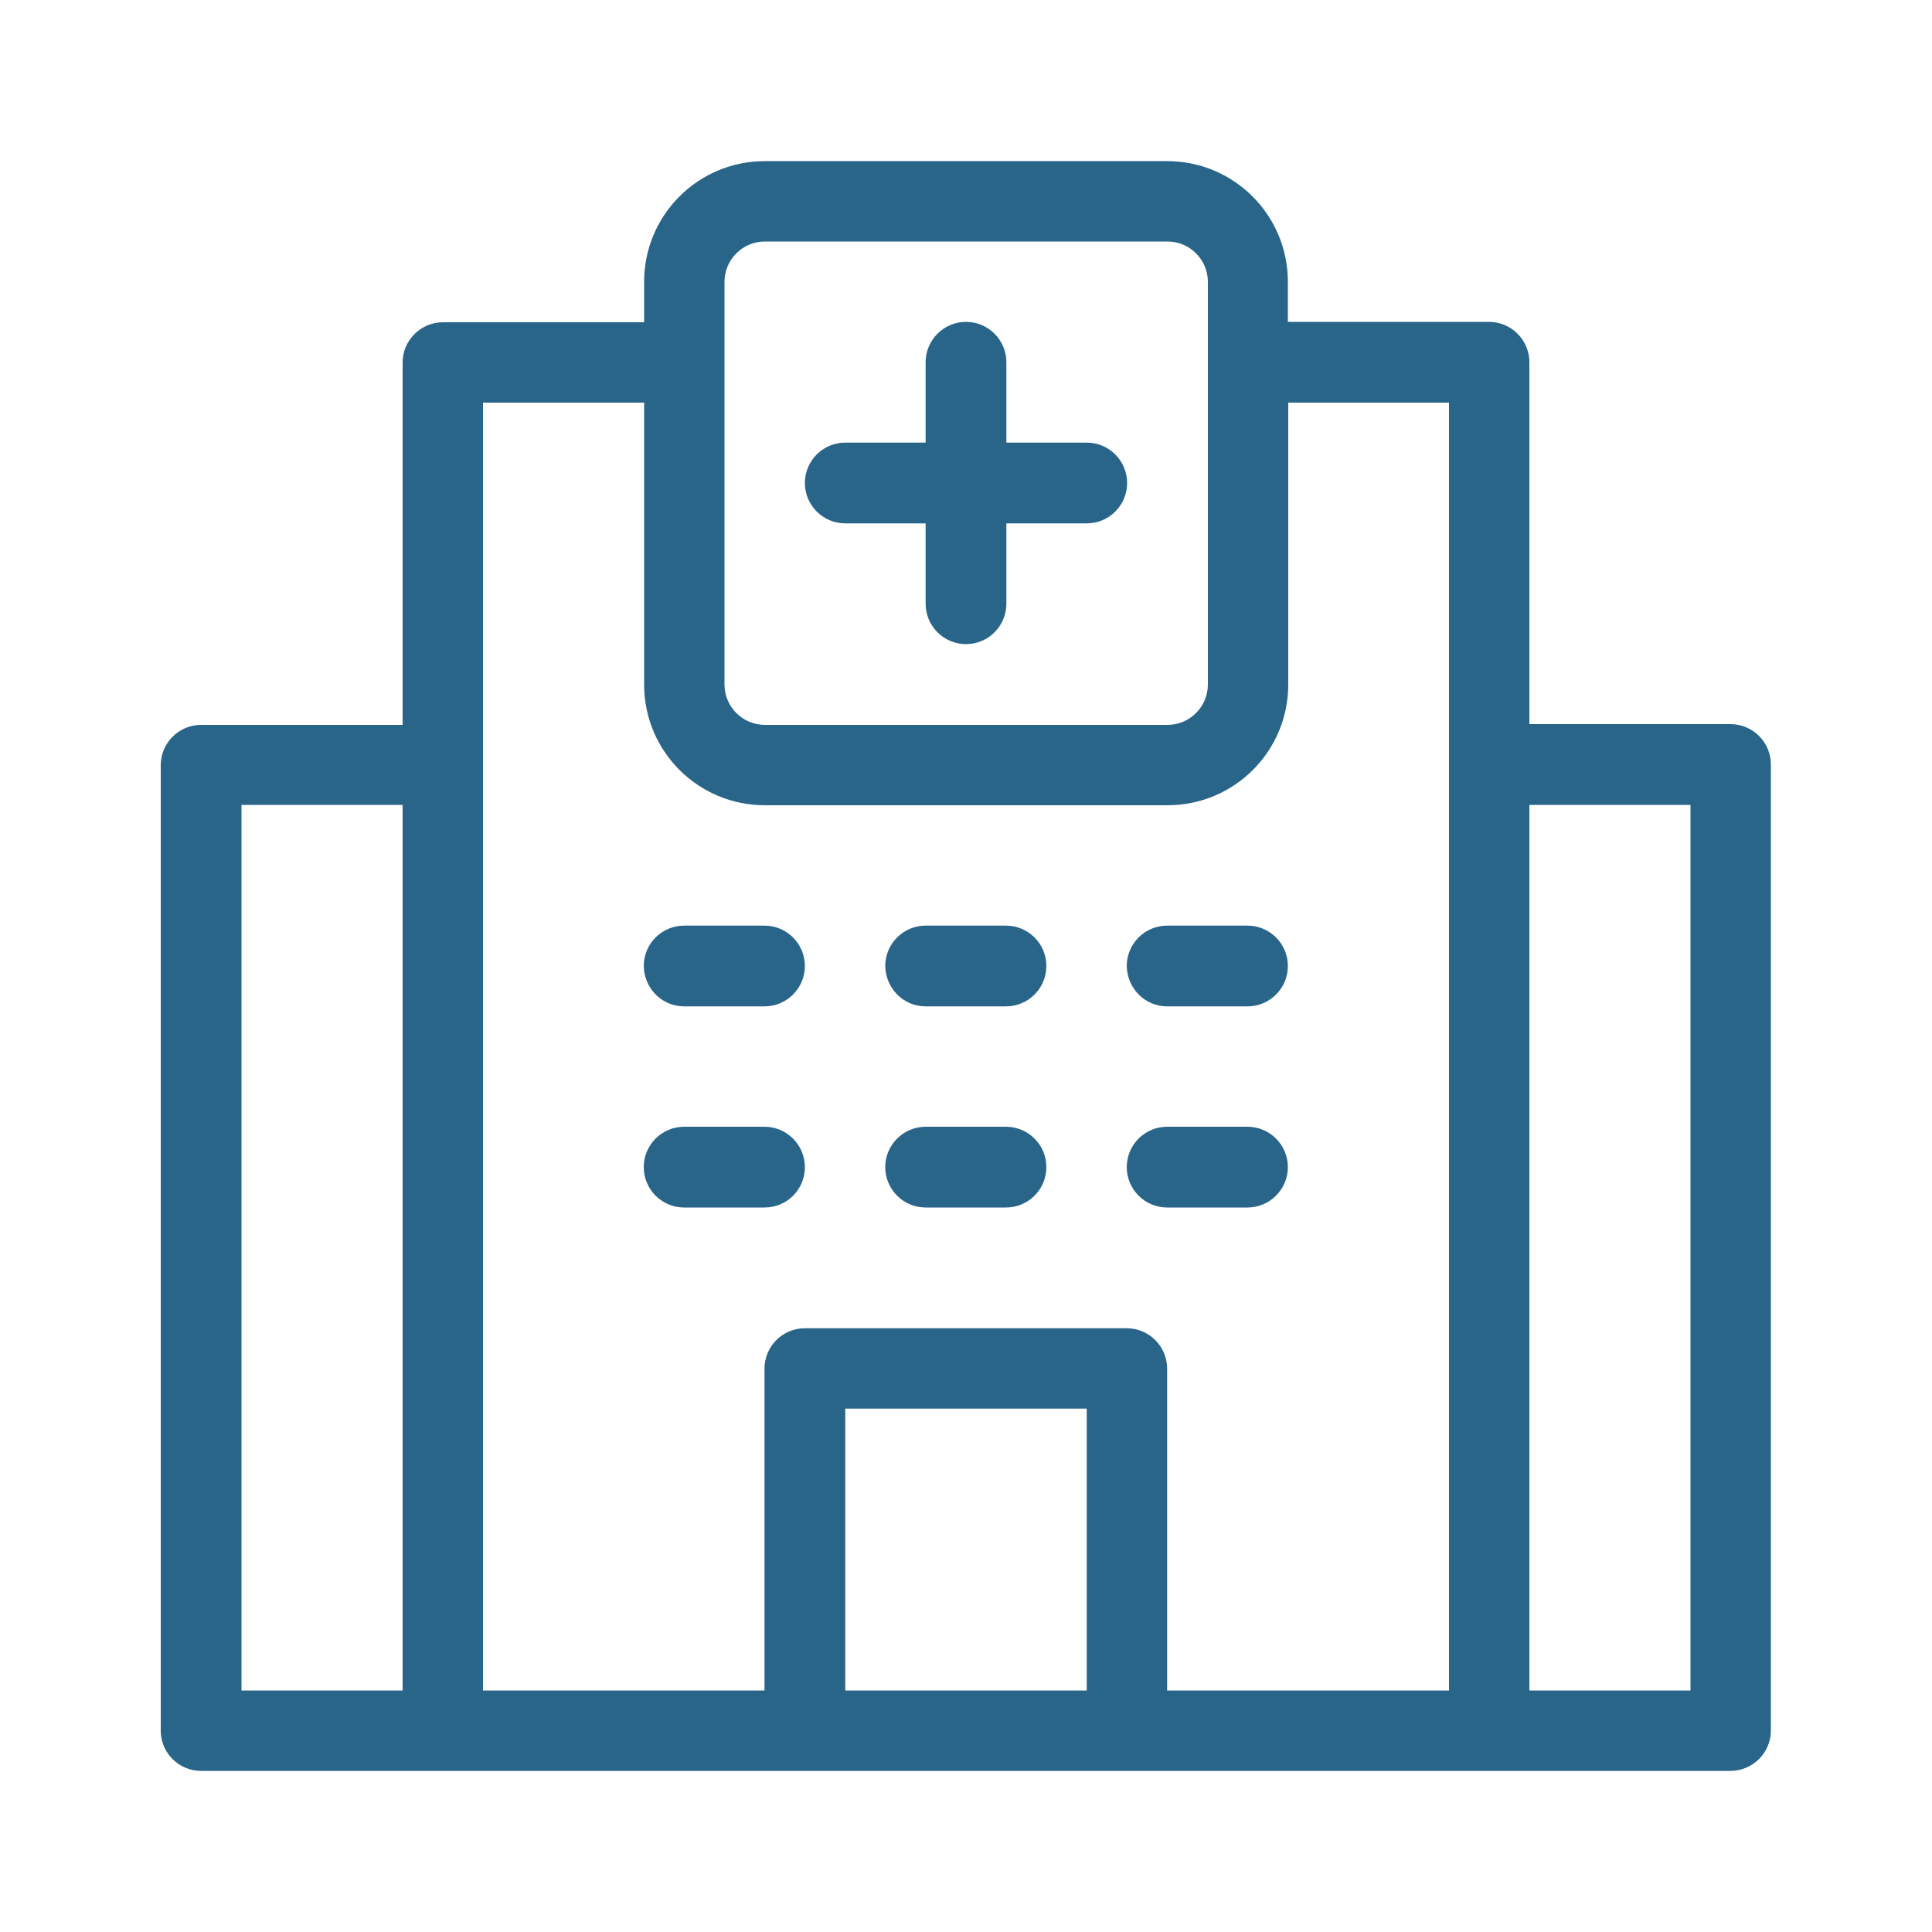
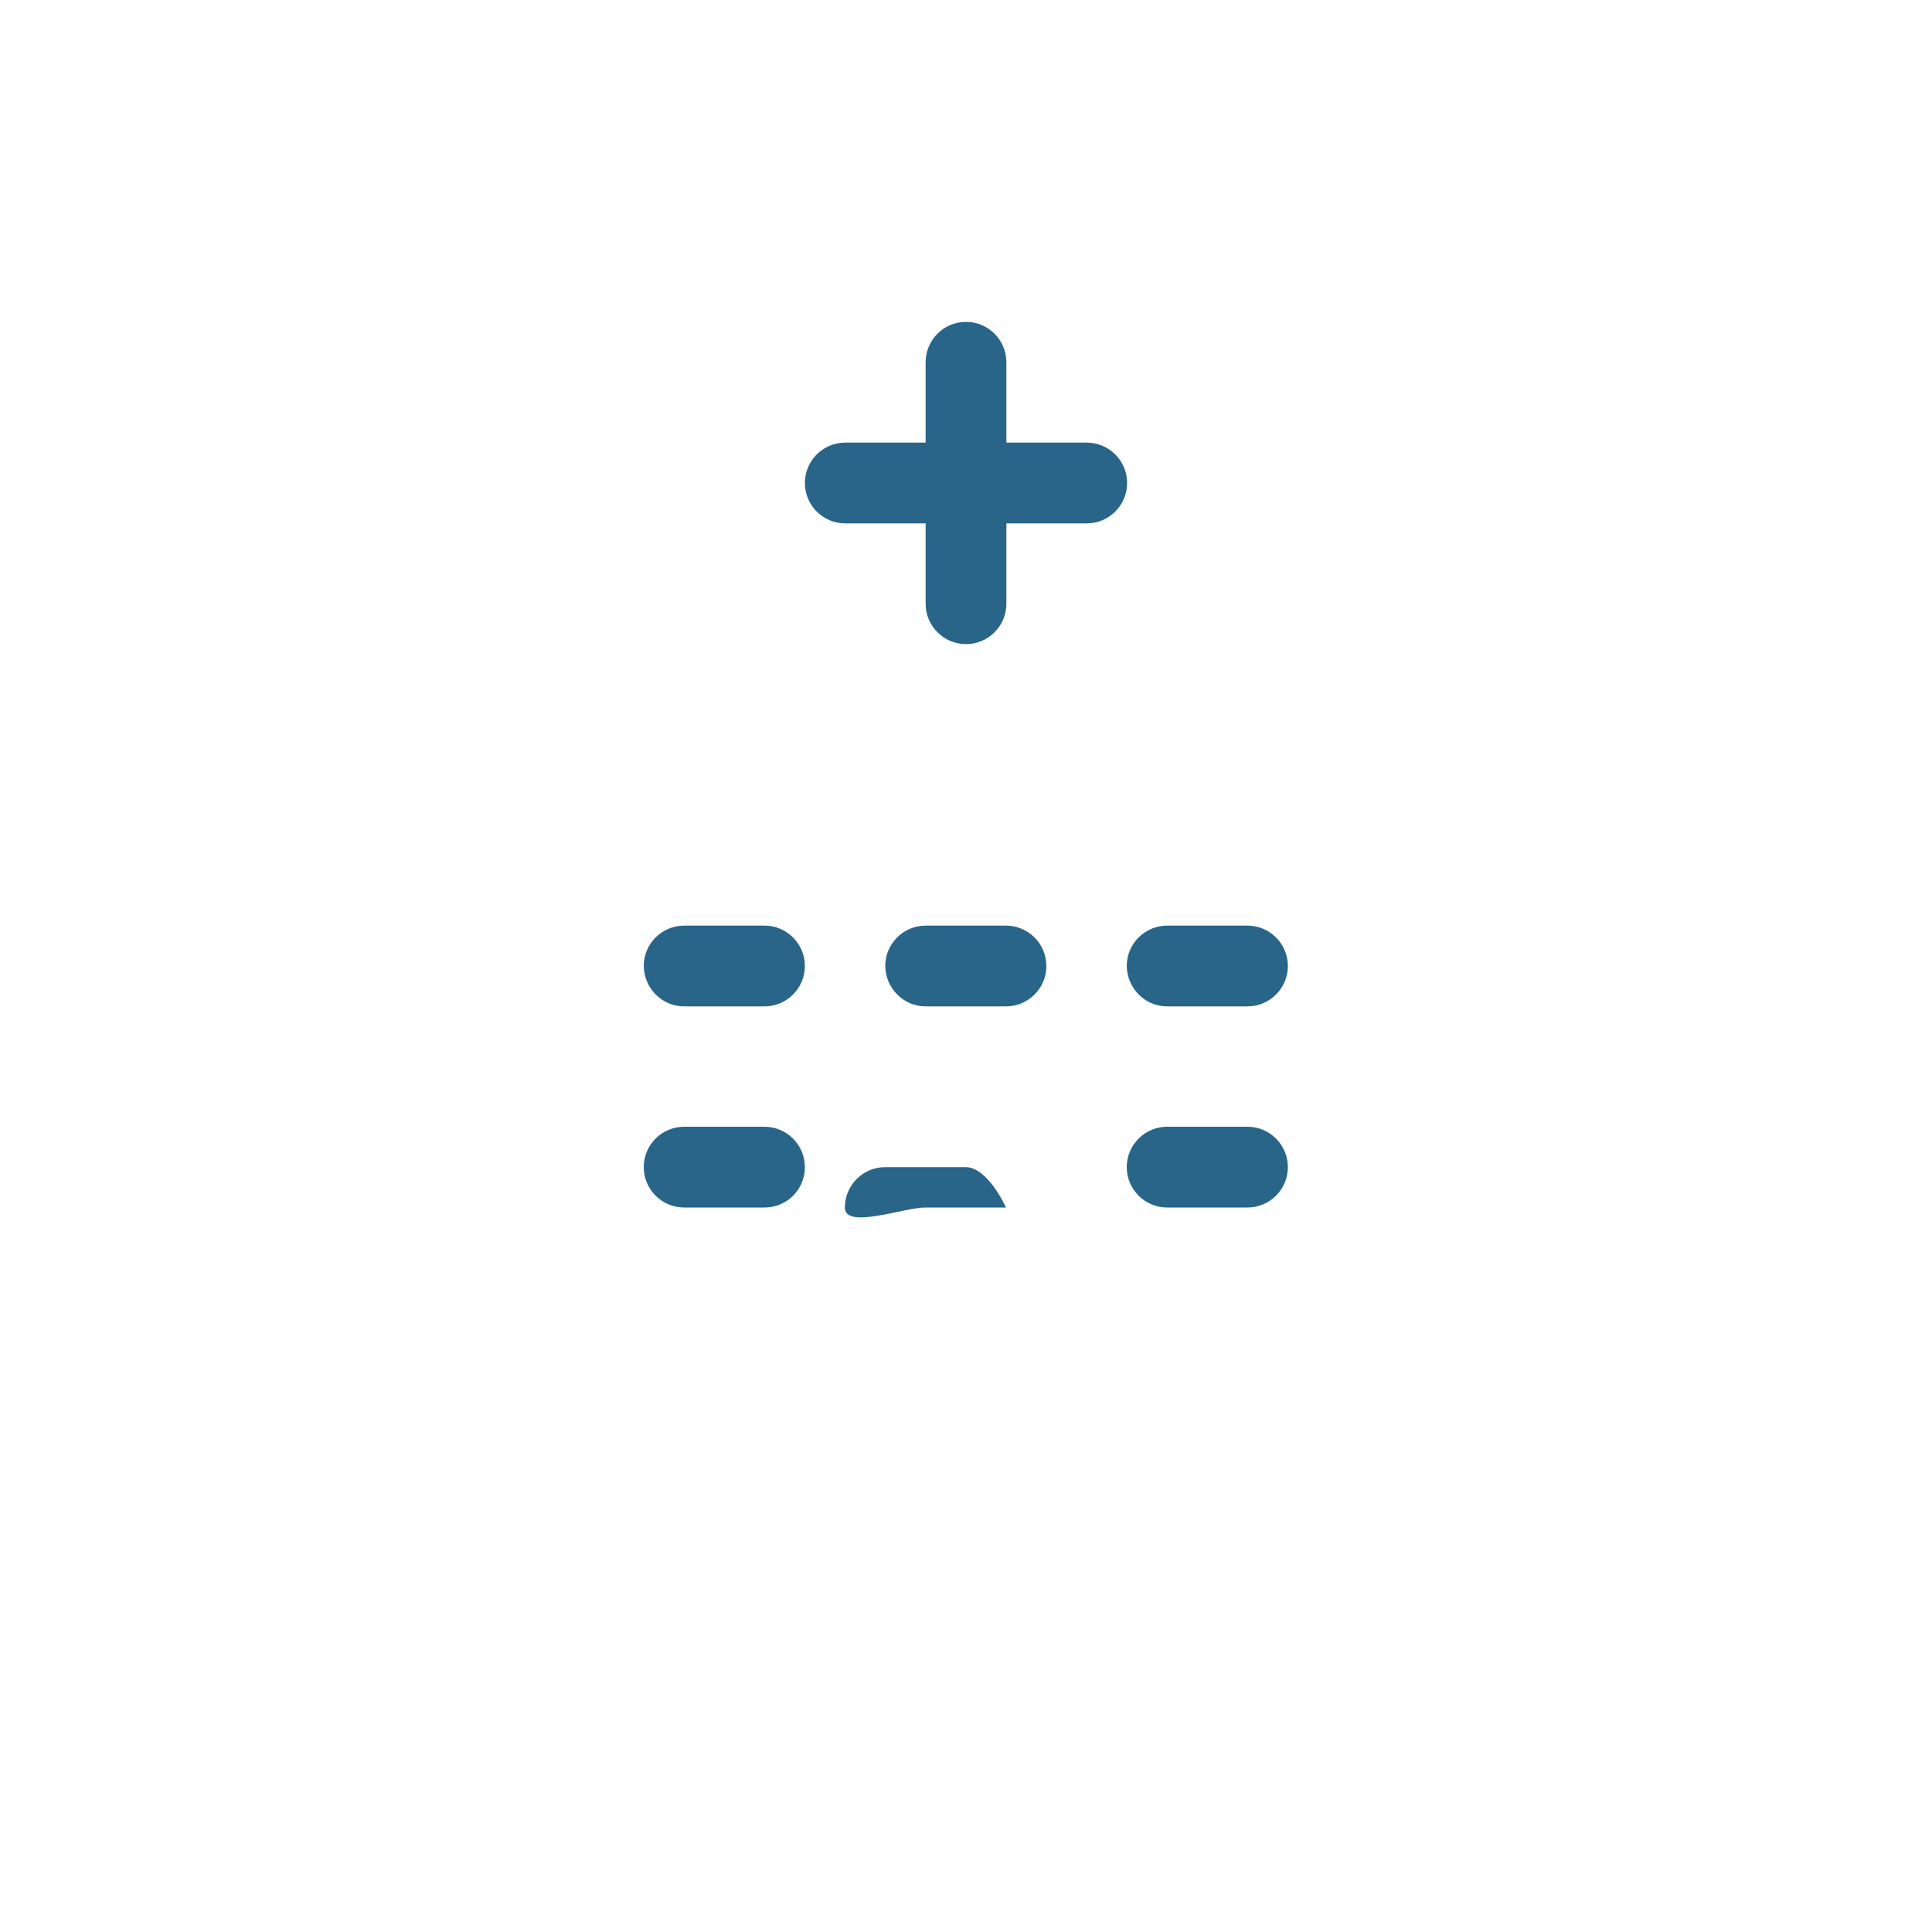
<svg xmlns="http://www.w3.org/2000/svg" version="1.1" id="Layer_1" x="0px" y="0px" viewBox="0 0 512 512" style="enable-background:new 0 0 512 512;" xml:space="preserve">
  <style type="text/css">
	.st0{fill:#286589;}
</style>
  <g>
-     <path class="st0" d="M53.3,469.3h405.3c5.9,0,10.7-4.8,10.7-10.7v-256c0-5.9-4.8-10.7-10.7-10.7h-53.3V96c0-5.9-4.8-10.7-10.7-10.7   h-53.3V74.7c0-17.7-14.3-32-32-32H202.7c-17.7,0-32,14.3-32,32v10.7h-53.3c-5.9,0-10.7,4.8-10.7,10.7v96H53.3   c-5.9,0-10.7,4.8-10.7,10.7v256C42.7,464.6,47.4,469.3,53.3,469.3z M405.3,213.3H448V448h-42.7V213.3z M288,448h-64v-74.7h64V448z    M192,74.7c0-5.9,4.8-10.7,10.7-10.7h106.7c5.9,0,10.7,4.8,10.7,10.7v106.7c0,5.9-4.8,10.7-10.7,10.7H202.7   c-5.9,0-10.7-4.8-10.7-10.7V74.7z M128,106.7h42.7v74.7c0,17.7,14.3,32,32,32h106.7c17.7,0,32-14.3,32-32v-74.7H384V448h-74.7   v-85.3c0-5.9-4.8-10.7-10.7-10.7h-85.3c-5.9,0-10.7,4.8-10.7,10.7V448H128V106.7z M64,213.3h42.7V448H64V213.3z" />
-     <path class="st0" d="M224,138.7h21.3V160c0,5.9,4.8,10.7,10.7,10.7c5.9,0,10.7-4.8,10.7-10.7v-21.3H288c5.9,0,10.7-4.8,10.7-10.7   c0-5.9-4.8-10.7-10.7-10.7h-21.3V96c0-5.9-4.8-10.7-10.7-10.7c-5.9,0-10.7,4.8-10.7,10.7v21.3H224c-5.9,0-10.7,4.8-10.7,10.7   C213.3,133.9,218.1,138.7,224,138.7z M181.3,266.7h21.3c5.9,0,10.7-4.8,10.7-10.7c0-5.9-4.8-10.7-10.7-10.7h-21.3   c-5.9,0-10.7,4.8-10.7,10.7C170.7,261.9,175.4,266.7,181.3,266.7z M213.3,309.3c0-5.9-4.8-10.7-10.7-10.7h-21.3   c-5.9,0-10.7,4.8-10.7,10.7s4.8,10.7,10.7,10.7h21.3C208.6,320,213.3,315.2,213.3,309.3z M245.3,266.7h21.3   c5.9,0,10.7-4.8,10.7-10.7c0-5.9-4.8-10.7-10.7-10.7h-21.3c-5.9,0-10.7,4.8-10.7,10.7C234.7,261.9,239.4,266.7,245.3,266.7z    M245.3,320h21.3c5.9,0,10.7-4.8,10.7-10.7s-4.8-10.7-10.7-10.7h-21.3c-5.9,0-10.7,4.8-10.7,10.7S239.4,320,245.3,320z    M309.3,266.7h21.3c5.9,0,10.7-4.8,10.7-10.7c0-5.9-4.8-10.7-10.7-10.7h-21.3c-5.9,0-10.7,4.8-10.7,10.7   C298.7,261.9,303.4,266.7,309.3,266.7z M309.3,320h21.3c5.9,0,10.7-4.8,10.7-10.7s-4.8-10.7-10.7-10.7h-21.3   c-5.9,0-10.7,4.8-10.7,10.7S303.4,320,309.3,320z" />
+     <path class="st0" d="M224,138.7h21.3V160c0,5.9,4.8,10.7,10.7,10.7c5.9,0,10.7-4.8,10.7-10.7v-21.3H288c5.9,0,10.7-4.8,10.7-10.7   c0-5.9-4.8-10.7-10.7-10.7h-21.3V96c0-5.9-4.8-10.7-10.7-10.7c-5.9,0-10.7,4.8-10.7,10.7v21.3H224c-5.9,0-10.7,4.8-10.7,10.7   C213.3,133.9,218.1,138.7,224,138.7z M181.3,266.7h21.3c5.9,0,10.7-4.8,10.7-10.7c0-5.9-4.8-10.7-10.7-10.7h-21.3   c-5.9,0-10.7,4.8-10.7,10.7C170.7,261.9,175.4,266.7,181.3,266.7z M213.3,309.3c0-5.9-4.8-10.7-10.7-10.7h-21.3   c-5.9,0-10.7,4.8-10.7,10.7s4.8,10.7,10.7,10.7h21.3C208.6,320,213.3,315.2,213.3,309.3z M245.3,266.7h21.3   c5.9,0,10.7-4.8,10.7-10.7c0-5.9-4.8-10.7-10.7-10.7h-21.3c-5.9,0-10.7,4.8-10.7,10.7C234.7,261.9,239.4,266.7,245.3,266.7z    M245.3,320h21.3s-4.8-10.7-10.7-10.7h-21.3c-5.9,0-10.7,4.8-10.7,10.7S239.4,320,245.3,320z    M309.3,266.7h21.3c5.9,0,10.7-4.8,10.7-10.7c0-5.9-4.8-10.7-10.7-10.7h-21.3c-5.9,0-10.7,4.8-10.7,10.7   C298.7,261.9,303.4,266.7,309.3,266.7z M309.3,320h21.3c5.9,0,10.7-4.8,10.7-10.7s-4.8-10.7-10.7-10.7h-21.3   c-5.9,0-10.7,4.8-10.7,10.7S303.4,320,309.3,320z" />
  </g>
</svg>